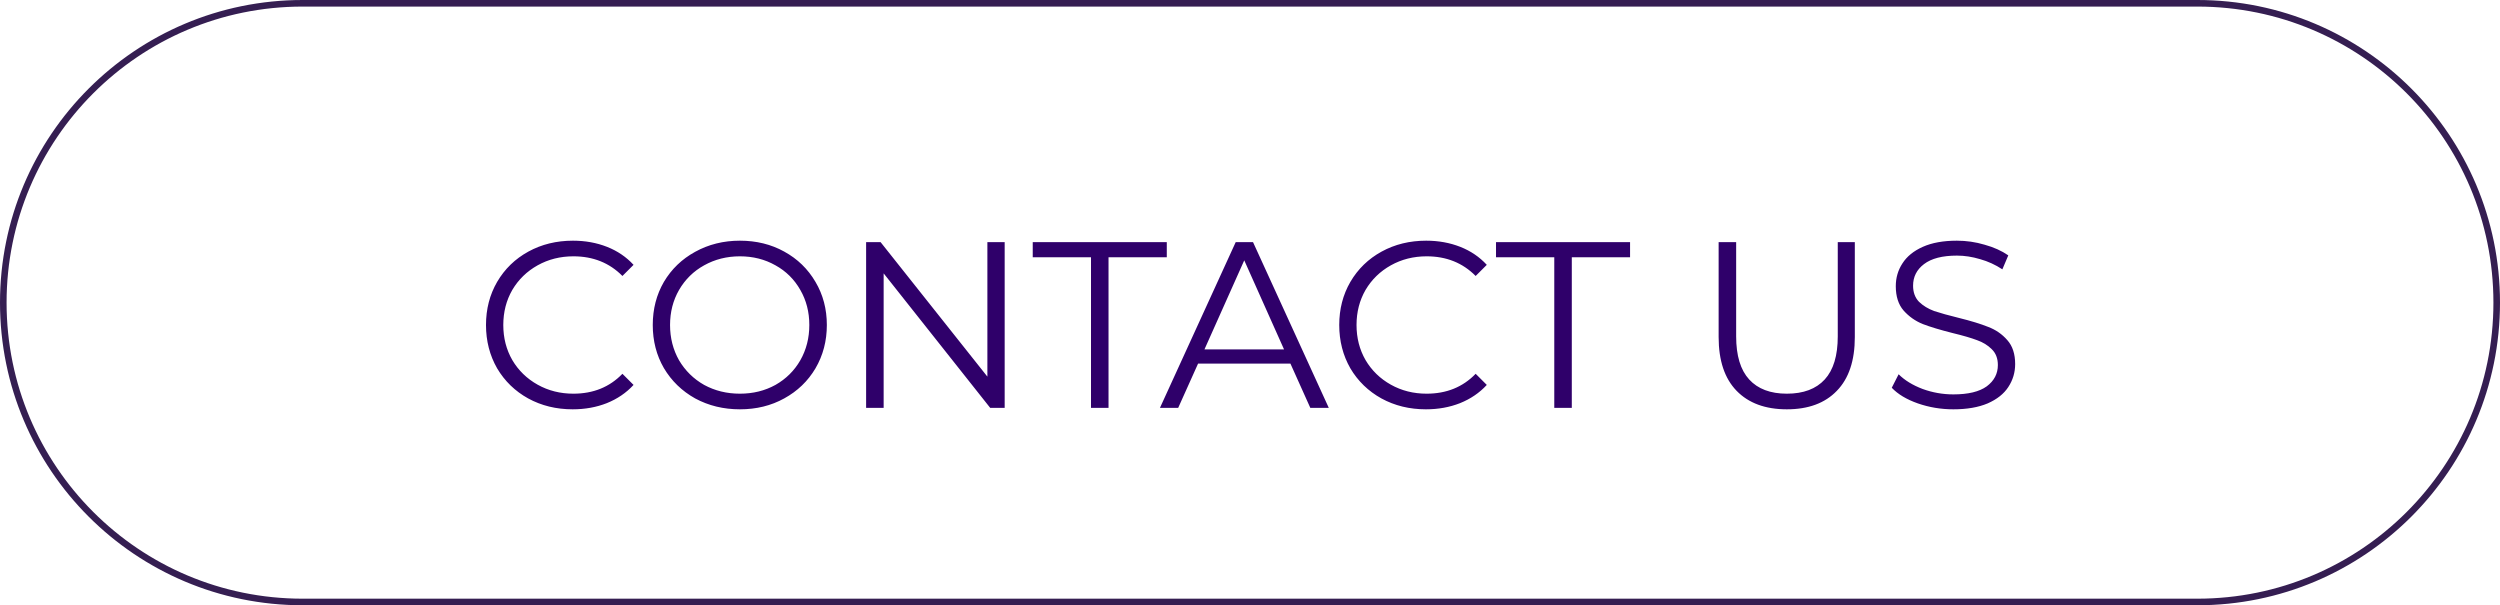
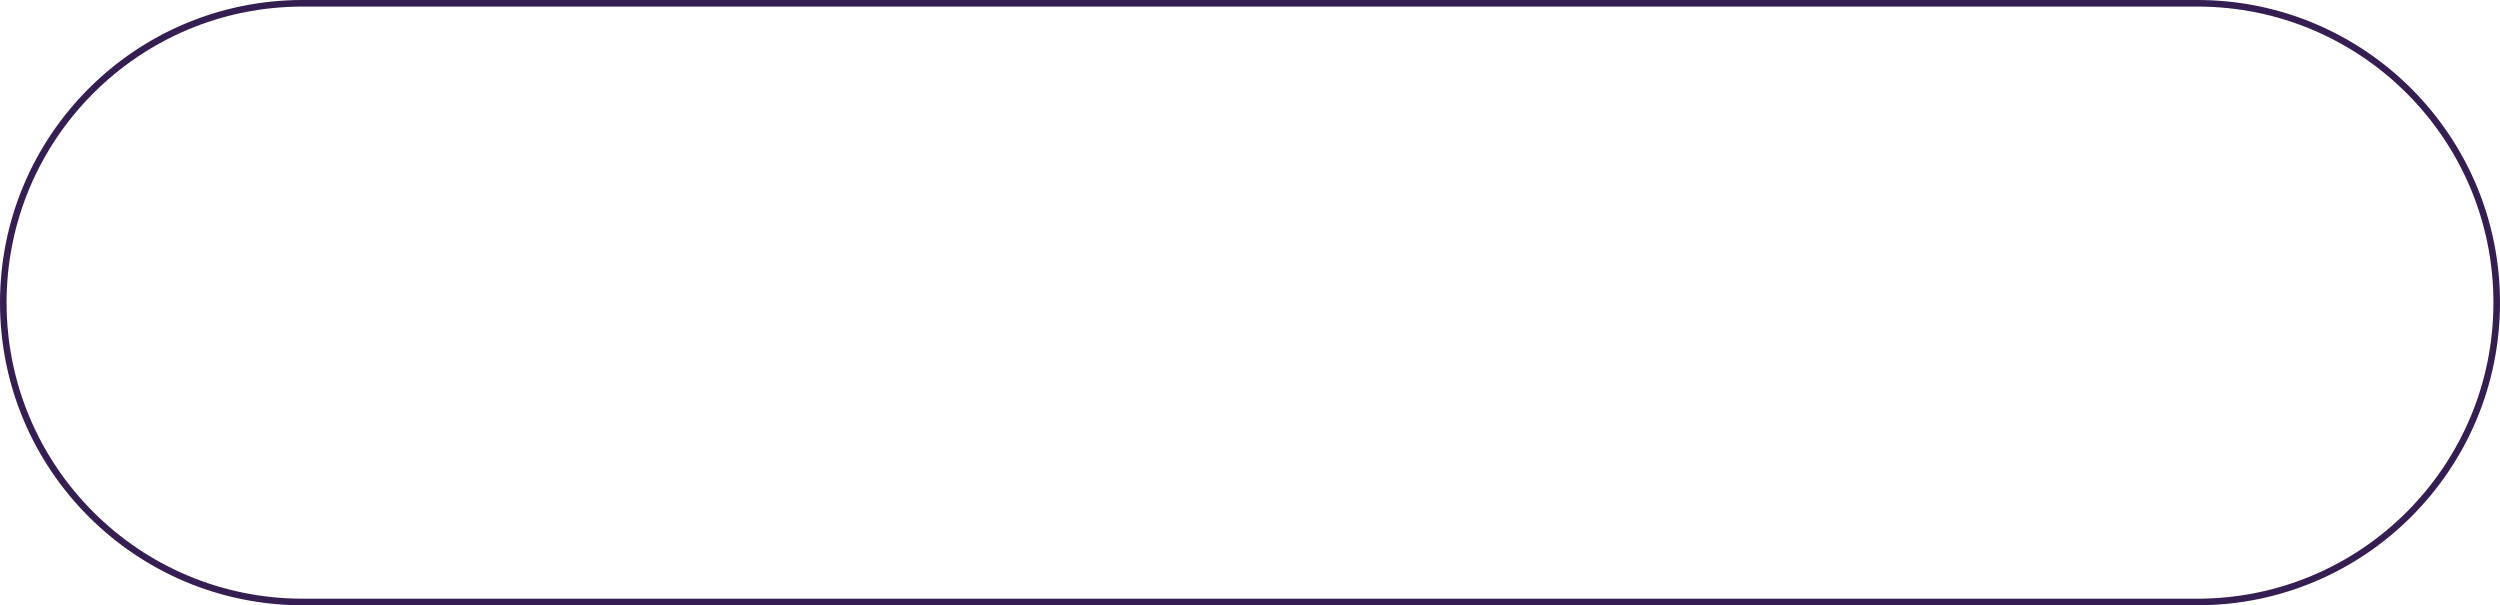
<svg xmlns="http://www.w3.org/2000/svg" width="190" height="46" viewBox="0 0 190 46" fill="none">
-   <path d="M43.524 31.108C42.276 31.108 41.148 30.832 40.14 30.28C39.144 29.728 38.358 28.966 37.782 27.994C37.218 27.01 36.936 25.912 36.936 24.7C36.936 23.488 37.218 22.396 37.782 21.424C38.358 20.44 39.15 19.672 40.158 19.12C41.166 18.568 42.294 18.292 43.542 18.292C44.478 18.292 45.342 18.448 46.134 18.76C46.926 19.072 47.598 19.528 48.15 20.128L47.304 20.974C46.32 19.978 45.078 19.48 43.578 19.48C42.582 19.48 41.676 19.708 40.86 20.164C40.044 20.62 39.402 21.244 38.934 22.036C38.478 22.828 38.25 23.716 38.25 24.7C38.25 25.684 38.478 26.572 38.934 27.364C39.402 28.156 40.044 28.78 40.86 29.236C41.676 29.692 42.582 29.92 43.578 29.92C45.09 29.92 46.332 29.416 47.304 28.408L48.15 29.254C47.598 29.854 46.92 30.316 46.116 30.64C45.324 30.952 44.46 31.108 43.524 31.108ZM56.234 31.108C54.986 31.108 53.852 30.832 52.832 30.28C51.824 29.716 51.032 28.948 50.456 27.976C49.892 27.004 49.61 25.912 49.61 24.7C49.61 23.488 49.892 22.396 50.456 21.424C51.032 20.452 51.824 19.69 52.832 19.138C53.852 18.574 54.986 18.292 56.234 18.292C57.482 18.292 58.604 18.568 59.6 19.12C60.608 19.672 61.4 20.44 61.976 21.424C62.552 22.396 62.84 23.488 62.84 24.7C62.84 25.912 62.552 27.01 61.976 27.994C61.4 28.966 60.608 29.728 59.6 30.28C58.604 30.832 57.482 31.108 56.234 31.108ZM56.234 29.92C57.23 29.92 58.13 29.698 58.934 29.254C59.738 28.798 60.368 28.174 60.824 27.382C61.28 26.578 61.508 25.684 61.508 24.7C61.508 23.716 61.28 22.828 60.824 22.036C60.368 21.232 59.738 20.608 58.934 20.164C58.13 19.708 57.23 19.48 56.234 19.48C55.238 19.48 54.332 19.708 53.516 20.164C52.712 20.608 52.076 21.232 51.608 22.036C51.152 22.828 50.924 23.716 50.924 24.7C50.924 25.684 51.152 26.578 51.608 27.382C52.076 28.174 52.712 28.798 53.516 29.254C54.332 29.698 55.238 29.92 56.234 29.92ZM76.355 18.4V31H75.257L67.157 20.776V31H65.825V18.4H66.923L75.041 28.624V18.4H76.355ZM82.916 19.552H78.488V18.4H88.676V19.552H84.248V31H82.916V19.552ZM98.073 27.634H91.053L89.541 31H88.155L93.915 18.4H95.229L100.989 31H99.585L98.073 27.634ZM97.587 26.554L94.563 19.786L91.539 26.554H97.587ZM108.37 31.108C107.122 31.108 105.994 30.832 104.986 30.28C103.99 29.728 103.204 28.966 102.628 27.994C102.064 27.01 101.782 25.912 101.782 24.7C101.782 23.488 102.064 22.396 102.628 21.424C103.204 20.44 103.996 19.672 105.004 19.12C106.012 18.568 107.14 18.292 108.388 18.292C109.324 18.292 110.188 18.448 110.98 18.76C111.772 19.072 112.444 19.528 112.996 20.128L112.15 20.974C111.166 19.978 109.924 19.48 108.424 19.48C107.428 19.48 106.522 19.708 105.706 20.164C104.89 20.62 104.248 21.244 103.78 22.036C103.324 22.828 103.096 23.716 103.096 24.7C103.096 25.684 103.324 26.572 103.78 27.364C104.248 28.156 104.89 28.78 105.706 29.236C106.522 29.692 107.428 29.92 108.424 29.92C109.936 29.92 111.178 29.416 112.15 28.408L112.996 29.254C112.444 29.854 111.766 30.316 110.962 30.64C110.17 30.952 109.306 31.108 108.37 31.108ZM118.125 19.552H113.697V18.4H123.885V19.552H119.457V31H118.125V19.552ZM135.8 31.108C134.168 31.108 132.896 30.64 131.984 29.704C131.072 28.768 130.616 27.406 130.616 25.618V18.4H131.948V25.564C131.948 27.028 132.278 28.12 132.938 28.84C133.598 29.56 134.552 29.92 135.8 29.92C137.06 29.92 138.02 29.56 138.68 28.84C139.34 28.12 139.67 27.028 139.67 25.564V18.4H140.966V25.618C140.966 27.406 140.51 28.768 139.598 29.704C138.698 30.64 137.432 31.108 135.8 31.108ZM148.454 31.108C147.518 31.108 146.618 30.958 145.754 30.658C144.902 30.358 144.242 29.962 143.774 29.47L144.296 28.444C144.752 28.9 145.358 29.272 146.114 29.56C146.87 29.836 147.65 29.974 148.454 29.974C149.582 29.974 150.428 29.77 150.992 29.362C151.556 28.942 151.838 28.402 151.838 27.742C151.838 27.238 151.682 26.836 151.37 26.536C151.07 26.236 150.698 26.008 150.254 25.852C149.81 25.684 149.192 25.504 148.4 25.312C147.452 25.072 146.696 24.844 146.132 24.628C145.568 24.4 145.082 24.058 144.674 23.602C144.278 23.146 144.08 22.528 144.08 21.748C144.08 21.112 144.248 20.536 144.584 20.02C144.92 19.492 145.436 19.072 146.132 18.76C146.828 18.448 147.692 18.292 148.724 18.292C149.444 18.292 150.146 18.394 150.83 18.598C151.526 18.79 152.126 19.06 152.63 19.408L152.18 20.47C151.652 20.122 151.088 19.864 150.488 19.696C149.888 19.516 149.3 19.426 148.724 19.426C147.62 19.426 146.786 19.642 146.222 20.074C145.67 20.494 145.394 21.04 145.394 21.712C145.394 22.216 145.544 22.624 145.844 22.936C146.156 23.236 146.54 23.47 146.996 23.638C147.464 23.794 148.088 23.968 148.868 24.16C149.792 24.388 150.536 24.616 151.1 24.844C151.676 25.06 152.162 25.396 152.558 25.852C152.954 26.296 153.152 26.902 153.152 27.67C153.152 28.306 152.978 28.888 152.63 29.416C152.294 29.932 151.772 30.346 151.064 30.658C150.356 30.958 149.486 31.108 148.454 31.108Z" fill="#2F006A" />
  <path d="M0.25 23C0.25 10.435 10.435 0.25 23 0.25H167C179.564 0.25 189.75 10.435 189.75 23C189.75 35.565 179.564 45.75 167 45.75H23C10.435 45.75 0.25 35.565 0.25 23Z" stroke="#351E52" stroke-width="0.5" />
</svg>